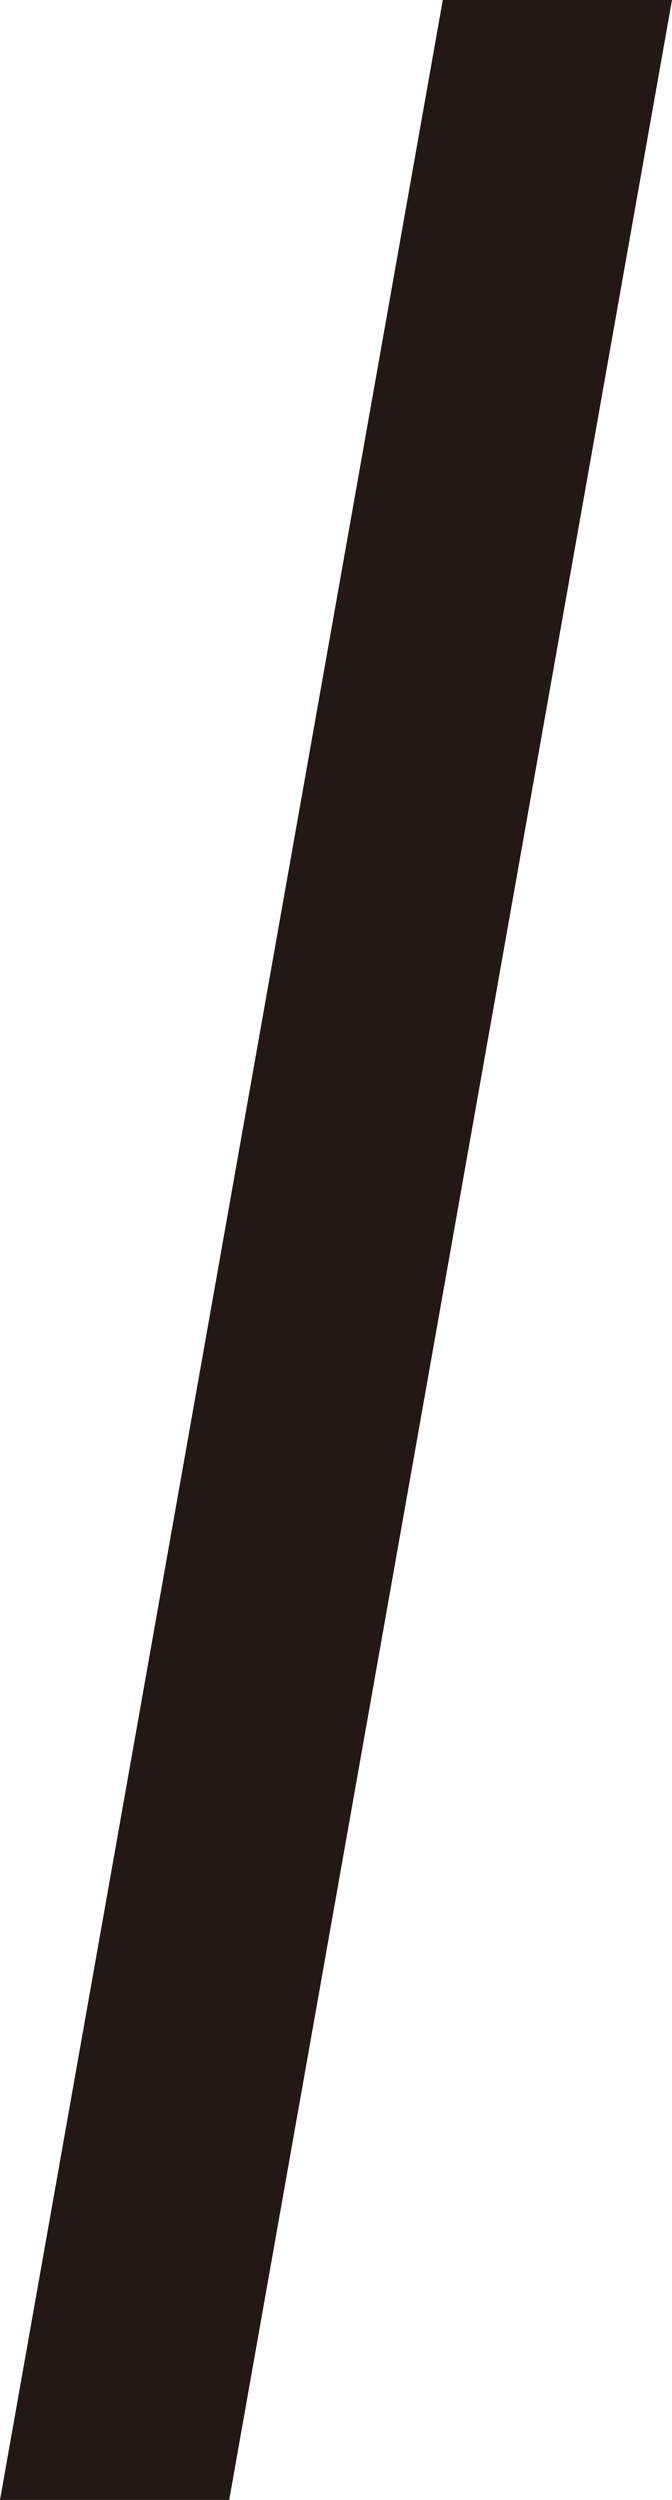
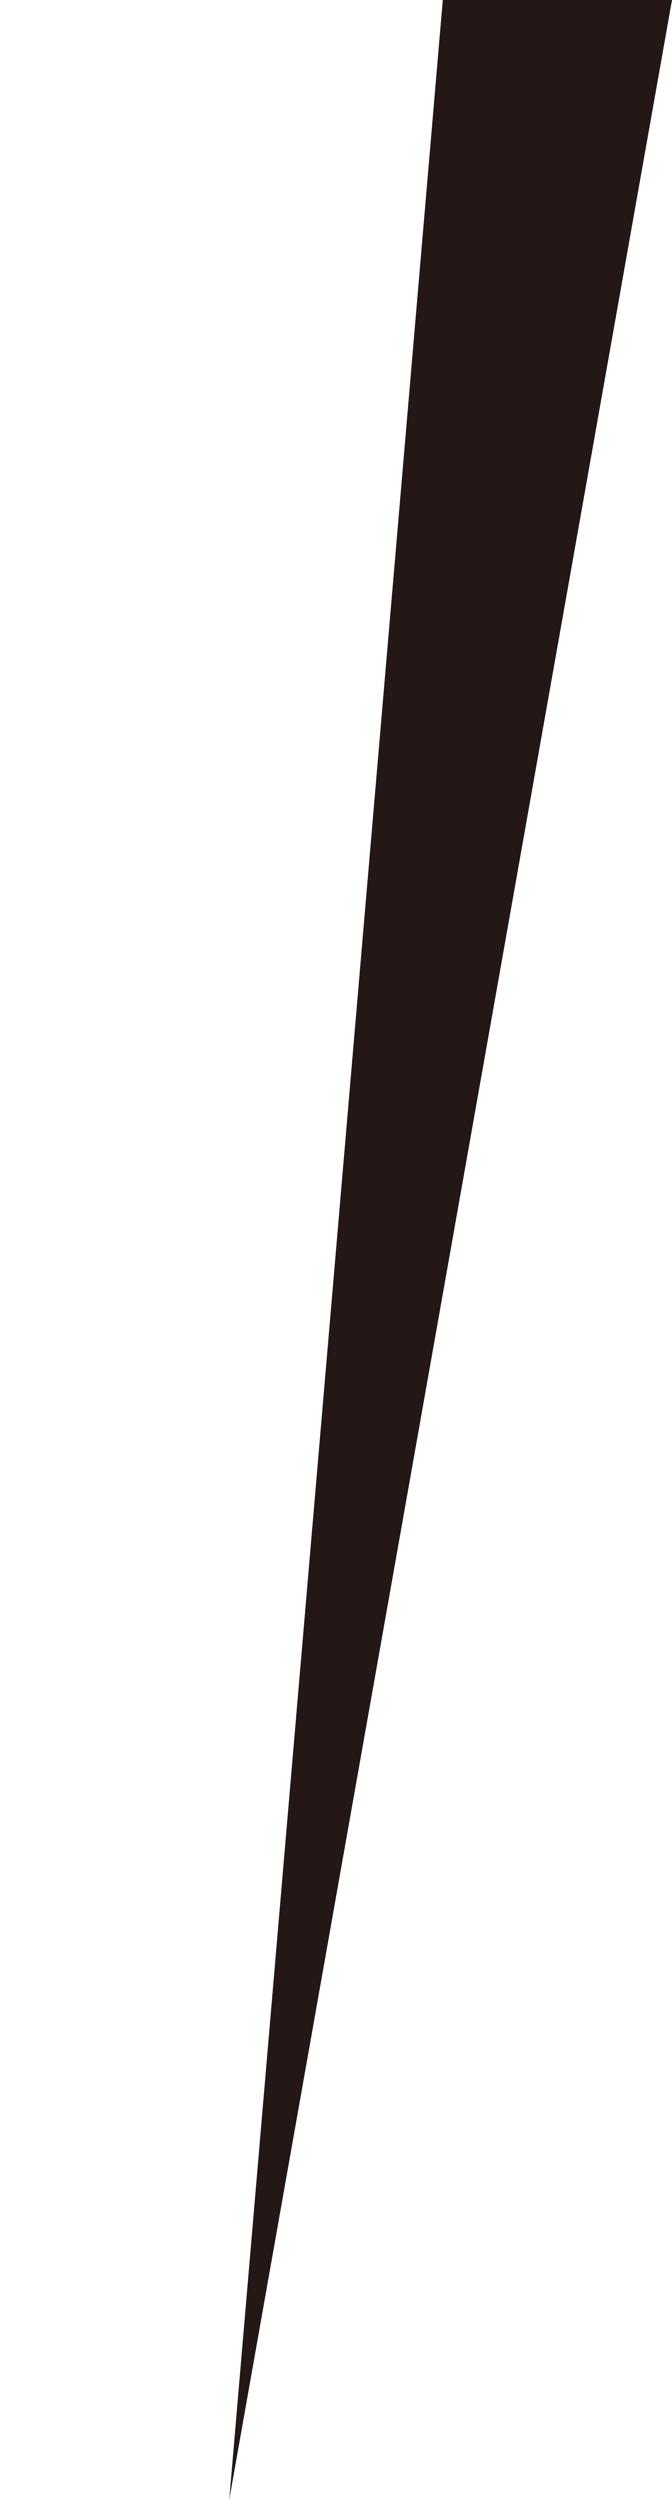
<svg xmlns="http://www.w3.org/2000/svg" id="_レイヤー_2" viewBox="0 0 12.46 46.3">
  <defs>
    <style>.cls-1{fill:#231815;}</style>
  </defs>
  <g id="design">
-     <path class="cls-1" d="m12.46,0L4.25,46.3H0L8.21,0h4.25Z" />
+     <path class="cls-1" d="m12.46,0L4.25,46.3L8.21,0h4.25Z" />
  </g>
</svg>